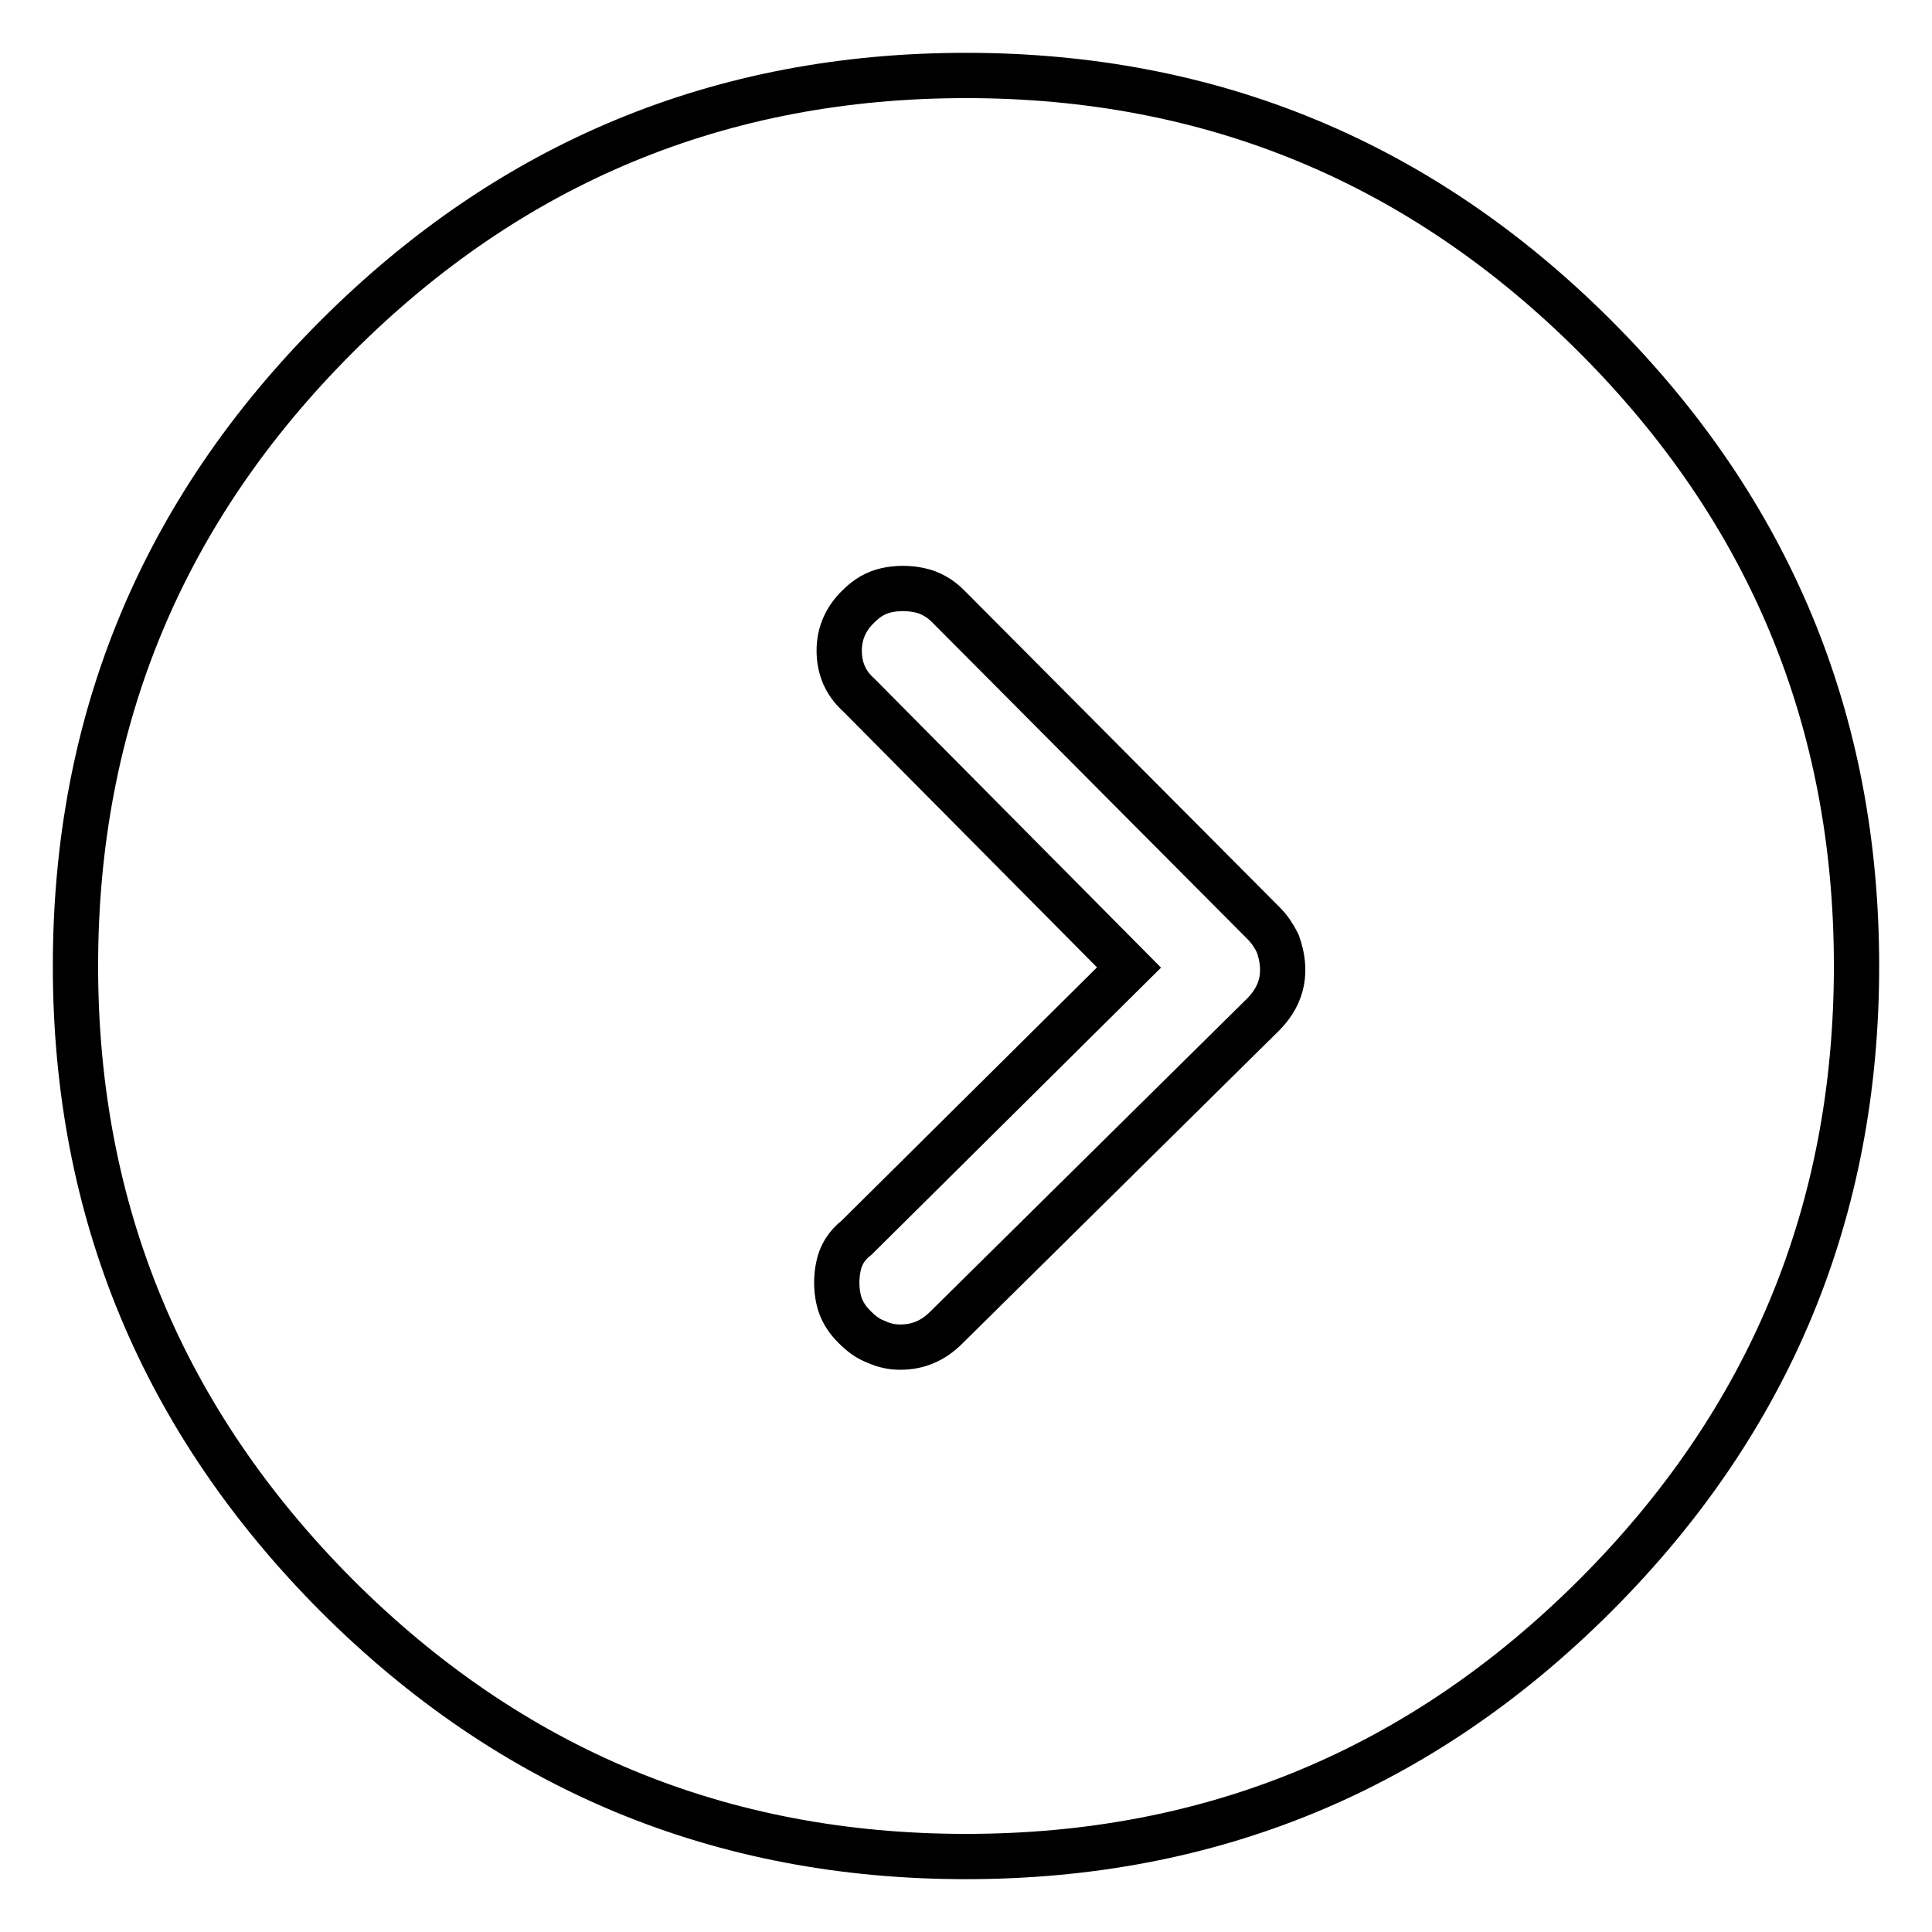
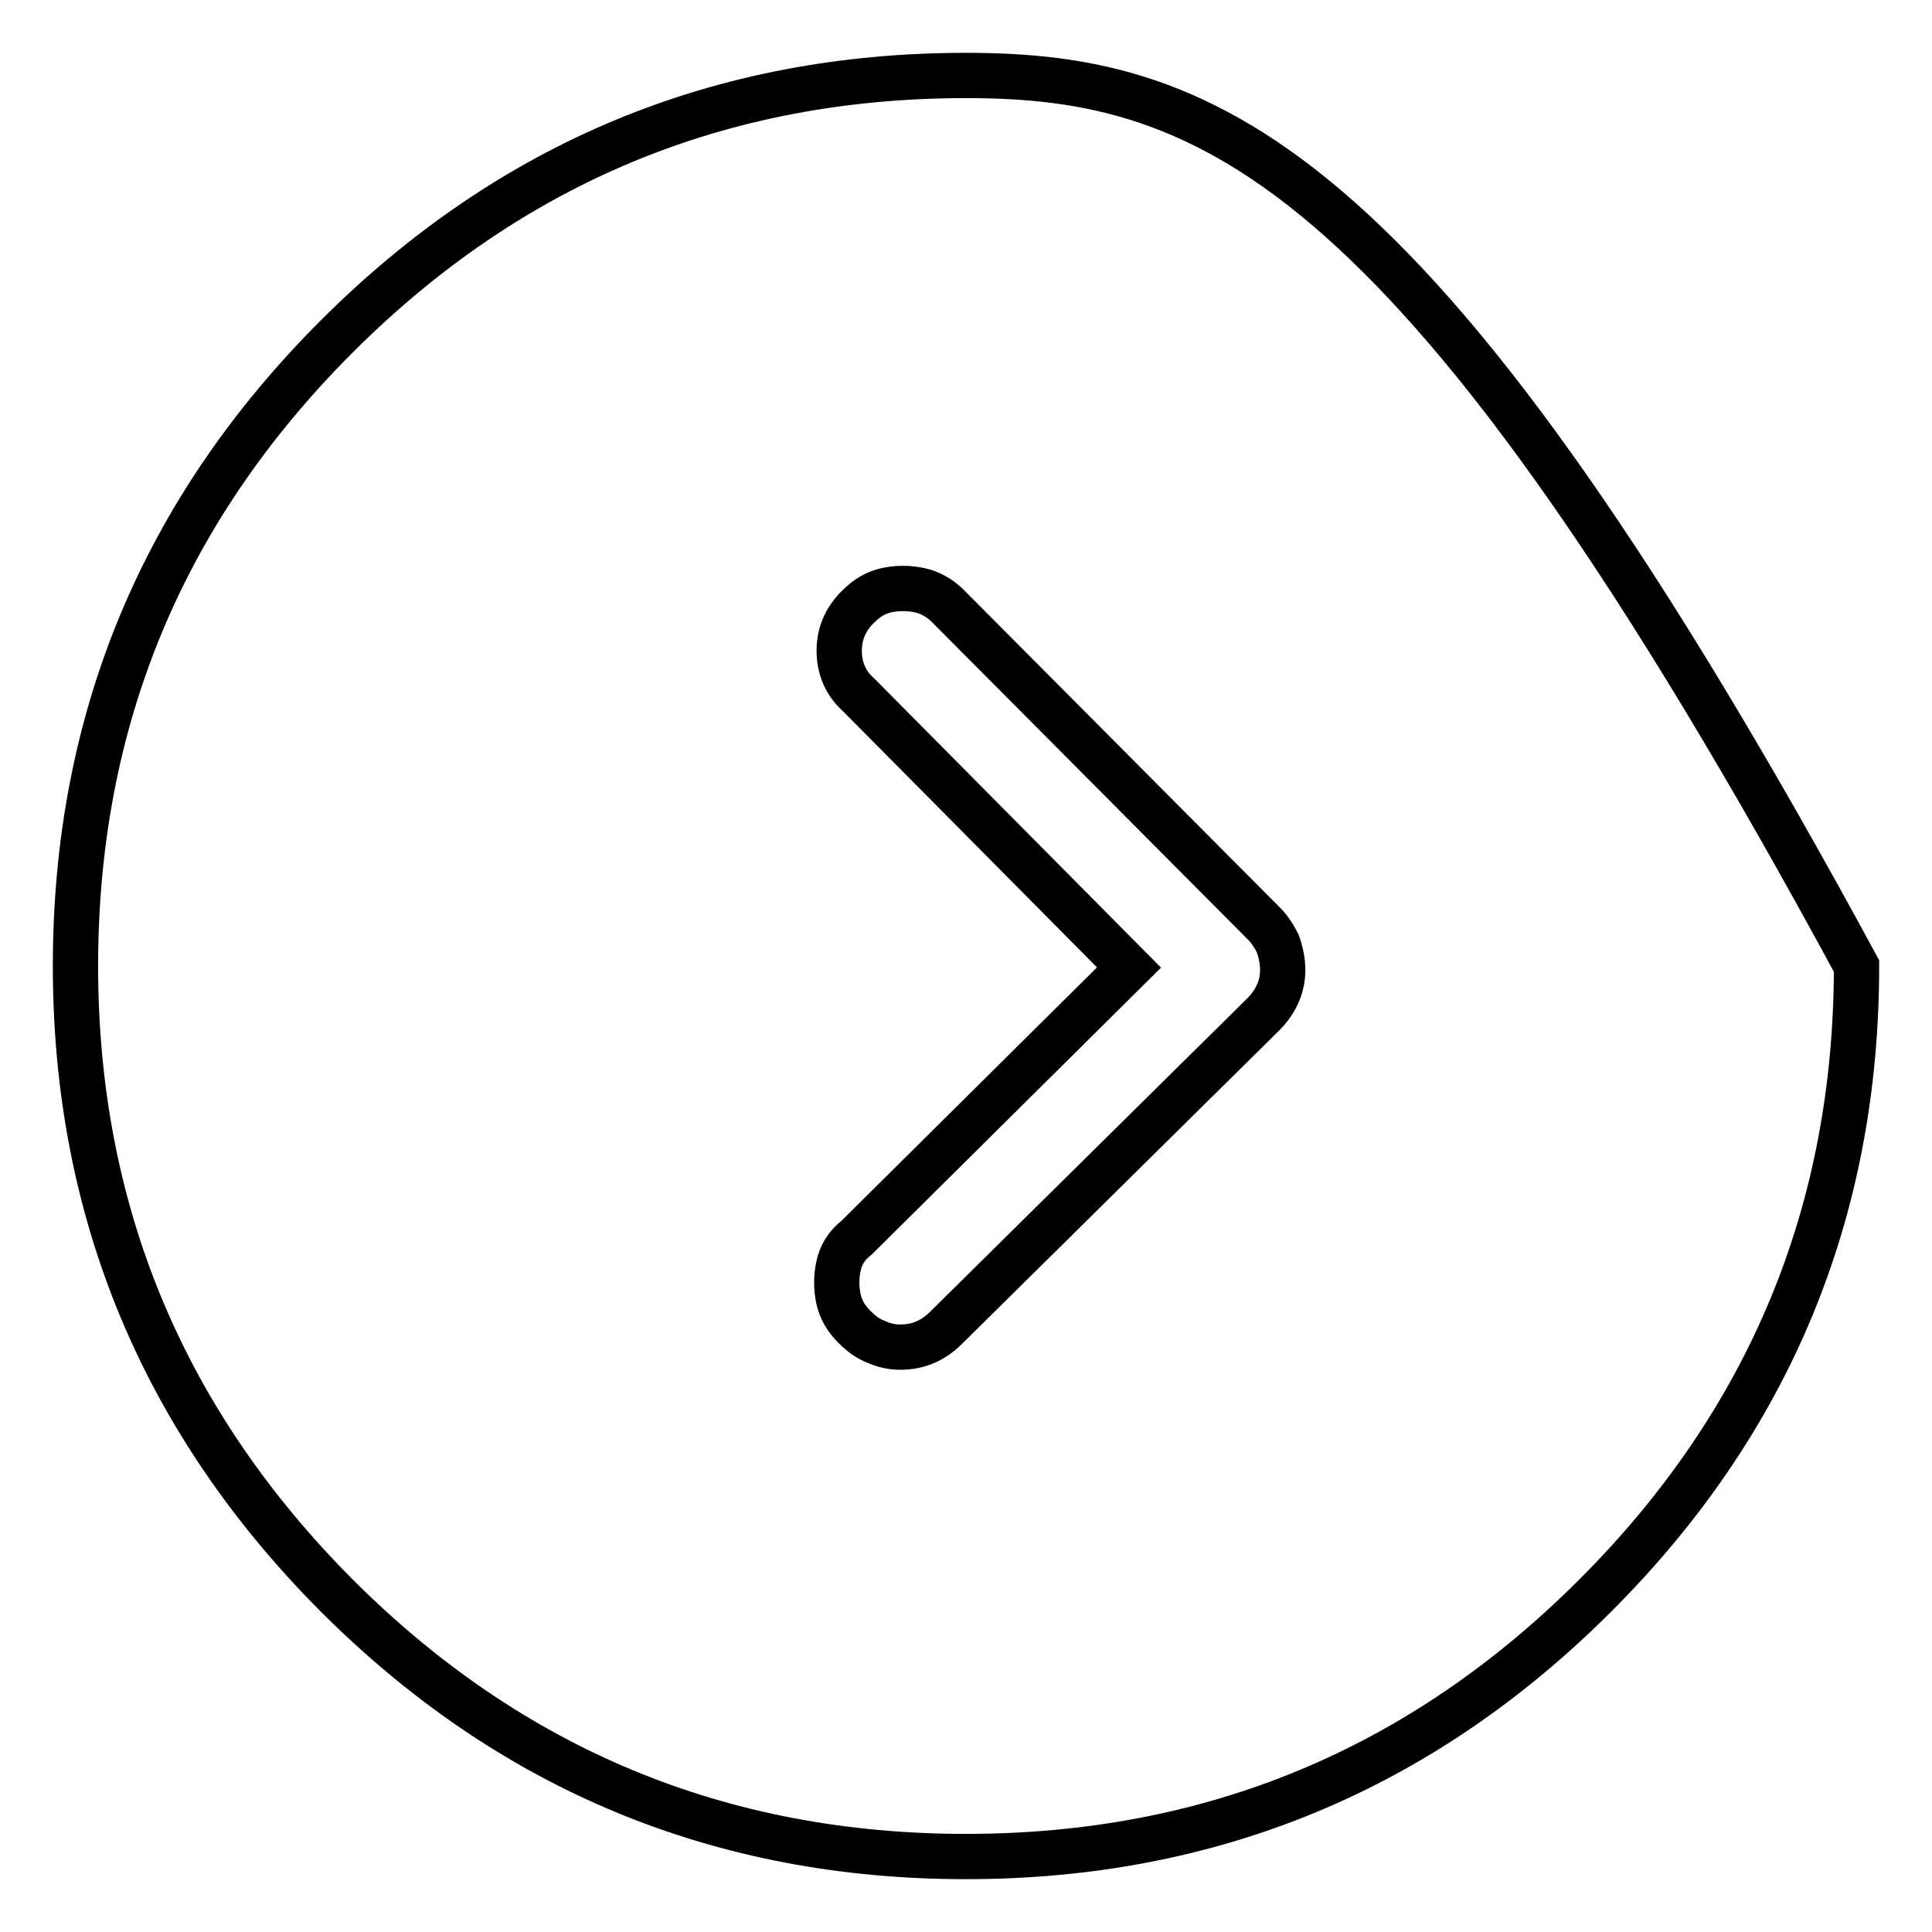
<svg xmlns="http://www.w3.org/2000/svg" version="1.1" x="0px" y="0px" viewBox="0 0 256 256" enable-background="new 0 0 256 256" xml:space="preserve">
  <g>
-     <path stroke-width="6" fill-opacity="0" stroke="#000000" d="M128,10c-32.5,0-60.3,11.5-83.4,34.6C21.5,67.7,10,95.5,10,128c0,32.5,11.6,60.3,34.6,83.4 C67.7,234.5,95.5,246,128,246s60.3-11.5,83.4-34.6S246,160.5,246,128c0-32.5-11.5-60.3-34.6-83.4C188.3,21.5,160.5,10,128,10z  M167.5,134.3l-42.1,41.6c-1.8,1.8-3.8,2.6-6.1,2.6c-1.1,0-2.1-0.2-3.2-0.7c-1.1-0.4-2-1.1-2.9-2c-1.1-1.1-1.8-2.3-2.1-3.7 c-0.3-1.4-0.3-2.9,0-4.3c0.3-1.5,1.1-2.8,2.4-3.8l36.1-35.8l-35.8-36.1c-1.8-1.6-2.6-3.6-2.6-5.9s0.9-4.3,2.6-5.9 c1.1-1.1,2.3-1.8,3.7-2.1c1.4-0.3,2.9-0.3,4.3,0c1.5,0.3,2.8,1.1,3.8,2.1l41.9,42.1c0.7,0.7,1.3,1.6,1.8,2.6 C170.6,128.6,170,131.7,167.5,134.3L167.5,134.3z" />
+     <path stroke-width="6" fill-opacity="0" stroke="#000000" d="M128,10c-32.5,0-60.3,11.5-83.4,34.6C21.5,67.7,10,95.5,10,128c0,32.5,11.6,60.3,34.6,83.4 C67.7,234.5,95.5,246,128,246s60.3-11.5,83.4-34.6S246,160.5,246,128C188.3,21.5,160.5,10,128,10z  M167.5,134.3l-42.1,41.6c-1.8,1.8-3.8,2.6-6.1,2.6c-1.1,0-2.1-0.2-3.2-0.7c-1.1-0.4-2-1.1-2.9-2c-1.1-1.1-1.8-2.3-2.1-3.7 c-0.3-1.4-0.3-2.9,0-4.3c0.3-1.5,1.1-2.8,2.4-3.8l36.1-35.8l-35.8-36.1c-1.8-1.6-2.6-3.6-2.6-5.9s0.9-4.3,2.6-5.9 c1.1-1.1,2.3-1.8,3.7-2.1c1.4-0.3,2.9-0.3,4.3,0c1.5,0.3,2.8,1.1,3.8,2.1l41.9,42.1c0.7,0.7,1.3,1.6,1.8,2.6 C170.6,128.6,170,131.7,167.5,134.3L167.5,134.3z" />
  </g>
</svg>